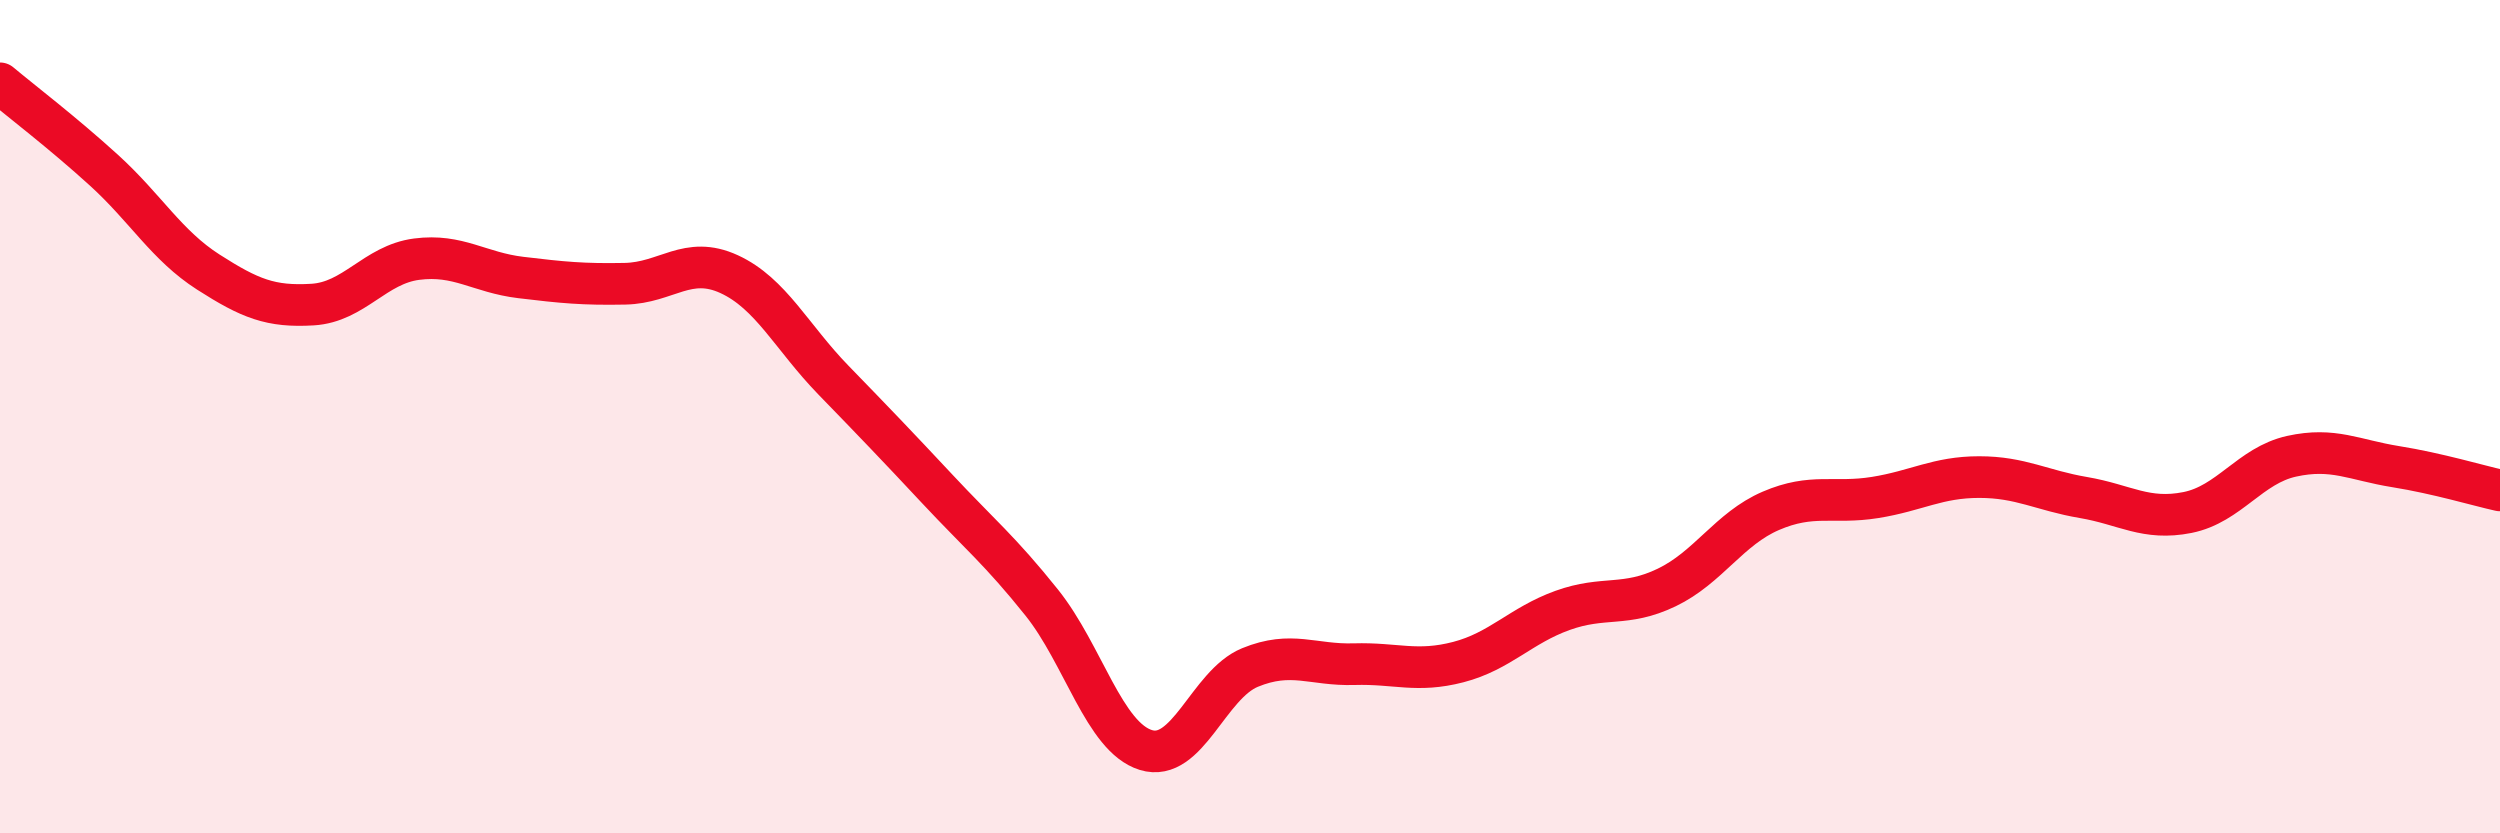
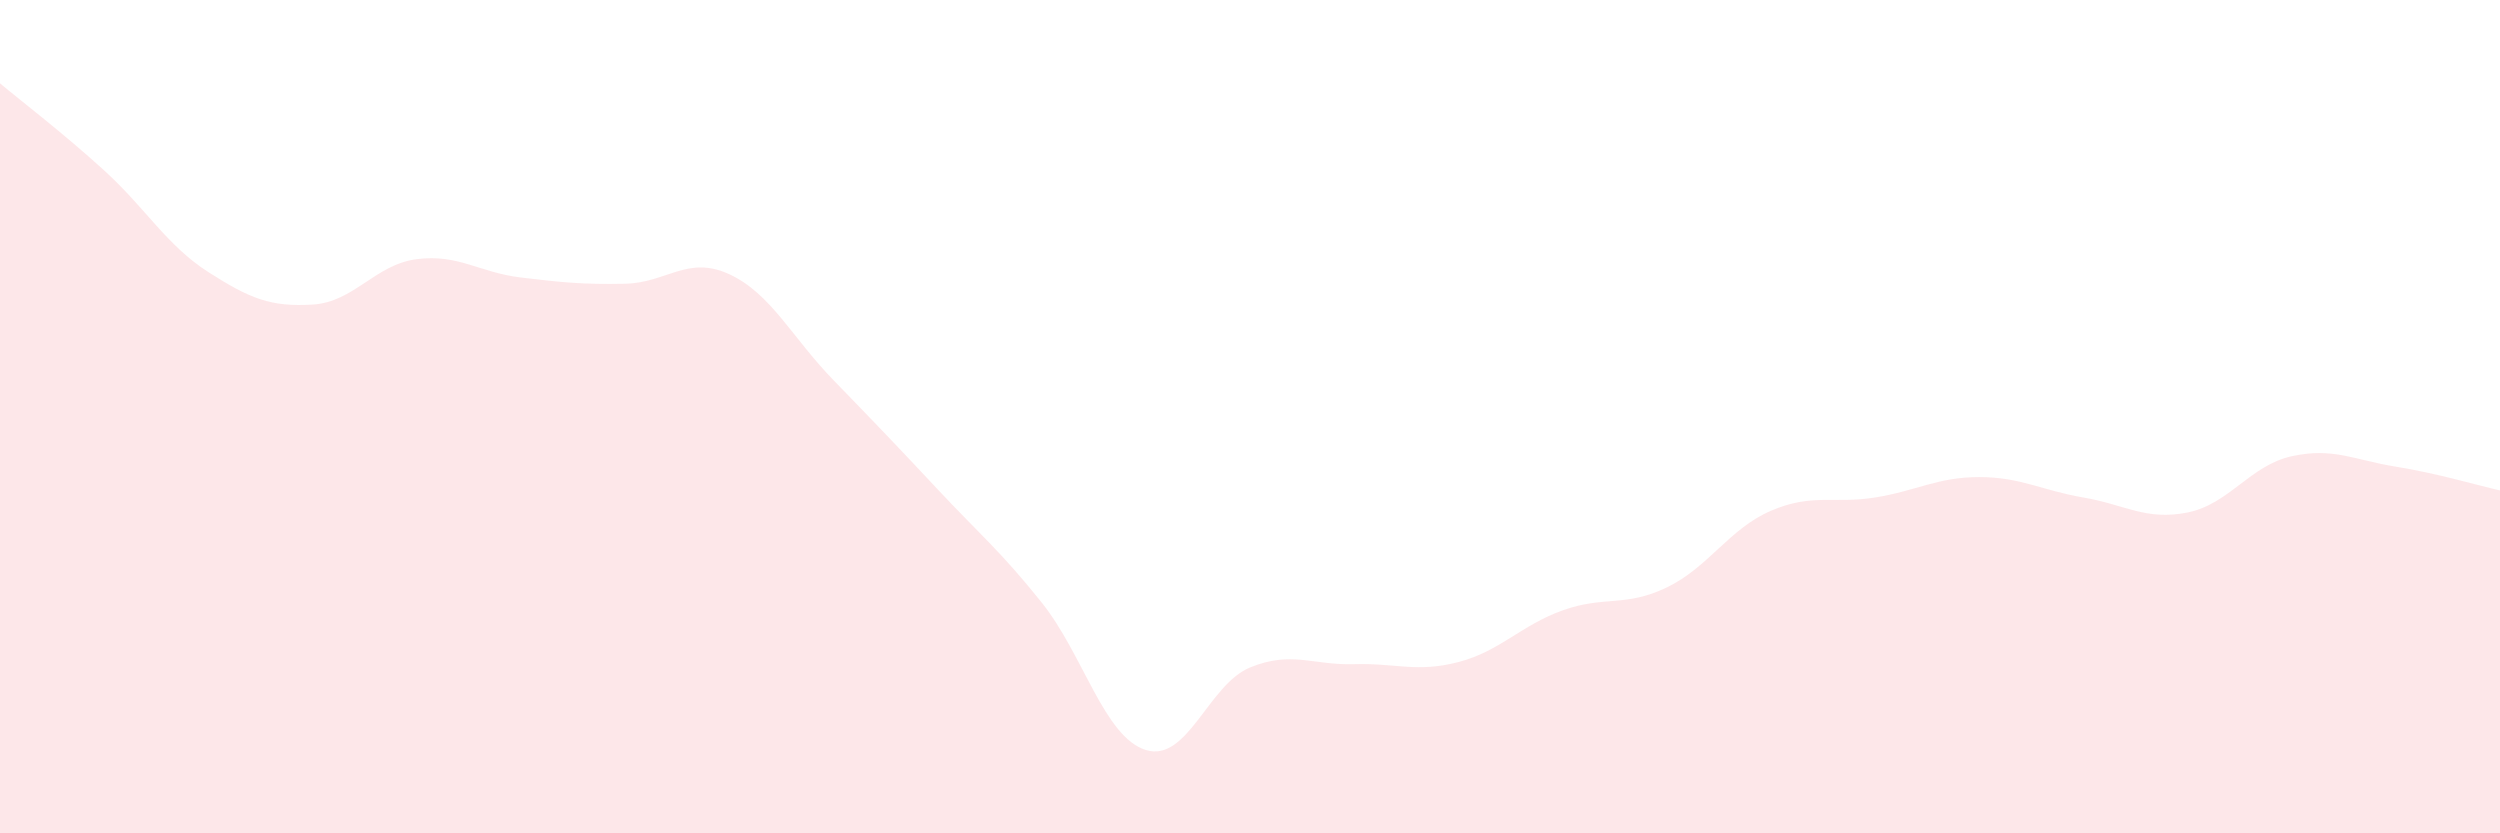
<svg xmlns="http://www.w3.org/2000/svg" width="60" height="20" viewBox="0 0 60 20">
  <path d="M 0,2 C 0.5,2.42 1.5,3.18 2.5,4.09 C 3.5,5 4,5.89 5,6.53 C 6,7.17 6.5,7.37 7.5,7.31 C 8.5,7.25 9,6.35 10,6.22 C 11,6.09 11.5,6.54 12.5,6.66 C 13.5,6.78 14,6.83 15,6.81 C 16,6.79 16.5,6.12 17.5,6.58 C 18.5,7.04 19,8.09 20,9.12 C 21,10.15 21.5,10.67 22.5,11.74 C 23.5,12.81 24,13.21 25,14.46 C 26,15.71 26.5,17.69 27.5,18 C 28.5,18.31 29,16.43 30,16.02 C 31,15.61 31.5,15.97 32.5,15.94 C 33.5,15.91 34,16.15 35,15.89 C 36,15.63 36.5,15.01 37.5,14.65 C 38.5,14.29 39,14.58 40,14.1 C 41,13.62 41.5,12.69 42.5,12.26 C 43.5,11.83 44,12.1 45,11.94 C 46,11.78 46.5,11.45 47.5,11.45 C 48.5,11.45 49,11.77 50,11.94 C 51,12.11 51.5,12.5 52.5,12.3 C 53.5,12.1 54,11.17 55,10.95 C 56,10.73 56.5,11.04 57.5,11.2 C 58.5,11.36 59.5,11.66 60,11.77L60 20L0 20Z" fill="#EB0A25" opacity="0.1" stroke-linecap="round" stroke-linejoin="round" />
-   <path d="M 0,2 C 0.5,2.42 1.5,3.18 2.5,4.09 C 3.5,5 4,5.89 5,6.53 C 6,7.17 6.5,7.37 7.5,7.31 C 8.5,7.25 9,6.35 10,6.22 C 11,6.09 11.5,6.54 12.5,6.66 C 13.5,6.78 14,6.83 15,6.81 C 16,6.79 16.5,6.12 17.5,6.58 C 18.5,7.04 19,8.09 20,9.12 C 21,10.15 21.5,10.67 22.5,11.74 C 23.5,12.81 24,13.21 25,14.46 C 26,15.71 26.5,17.69 27.5,18 C 28.5,18.31 29,16.43 30,16.02 C 31,15.61 31.5,15.97 32.5,15.94 C 33.5,15.91 34,16.15 35,15.89 C 36,15.63 36.5,15.01 37.5,14.65 C 38.5,14.29 39,14.58 40,14.1 C 41,13.62 41.5,12.69 42.5,12.26 C 43.5,11.83 44,12.1 45,11.94 C 46,11.78 46.5,11.45 47.5,11.45 C 48.5,11.45 49,11.77 50,11.94 C 51,12.11 51.5,12.5 52.5,12.3 C 53.5,12.1 54,11.17 55,10.95 C 56,10.73 56.5,11.04 57.5,11.2 C 58.5,11.36 59.5,11.66 60,11.77" stroke="#EB0A25" stroke-width="1" fill="none" stroke-linecap="round" stroke-linejoin="round" />
</svg>